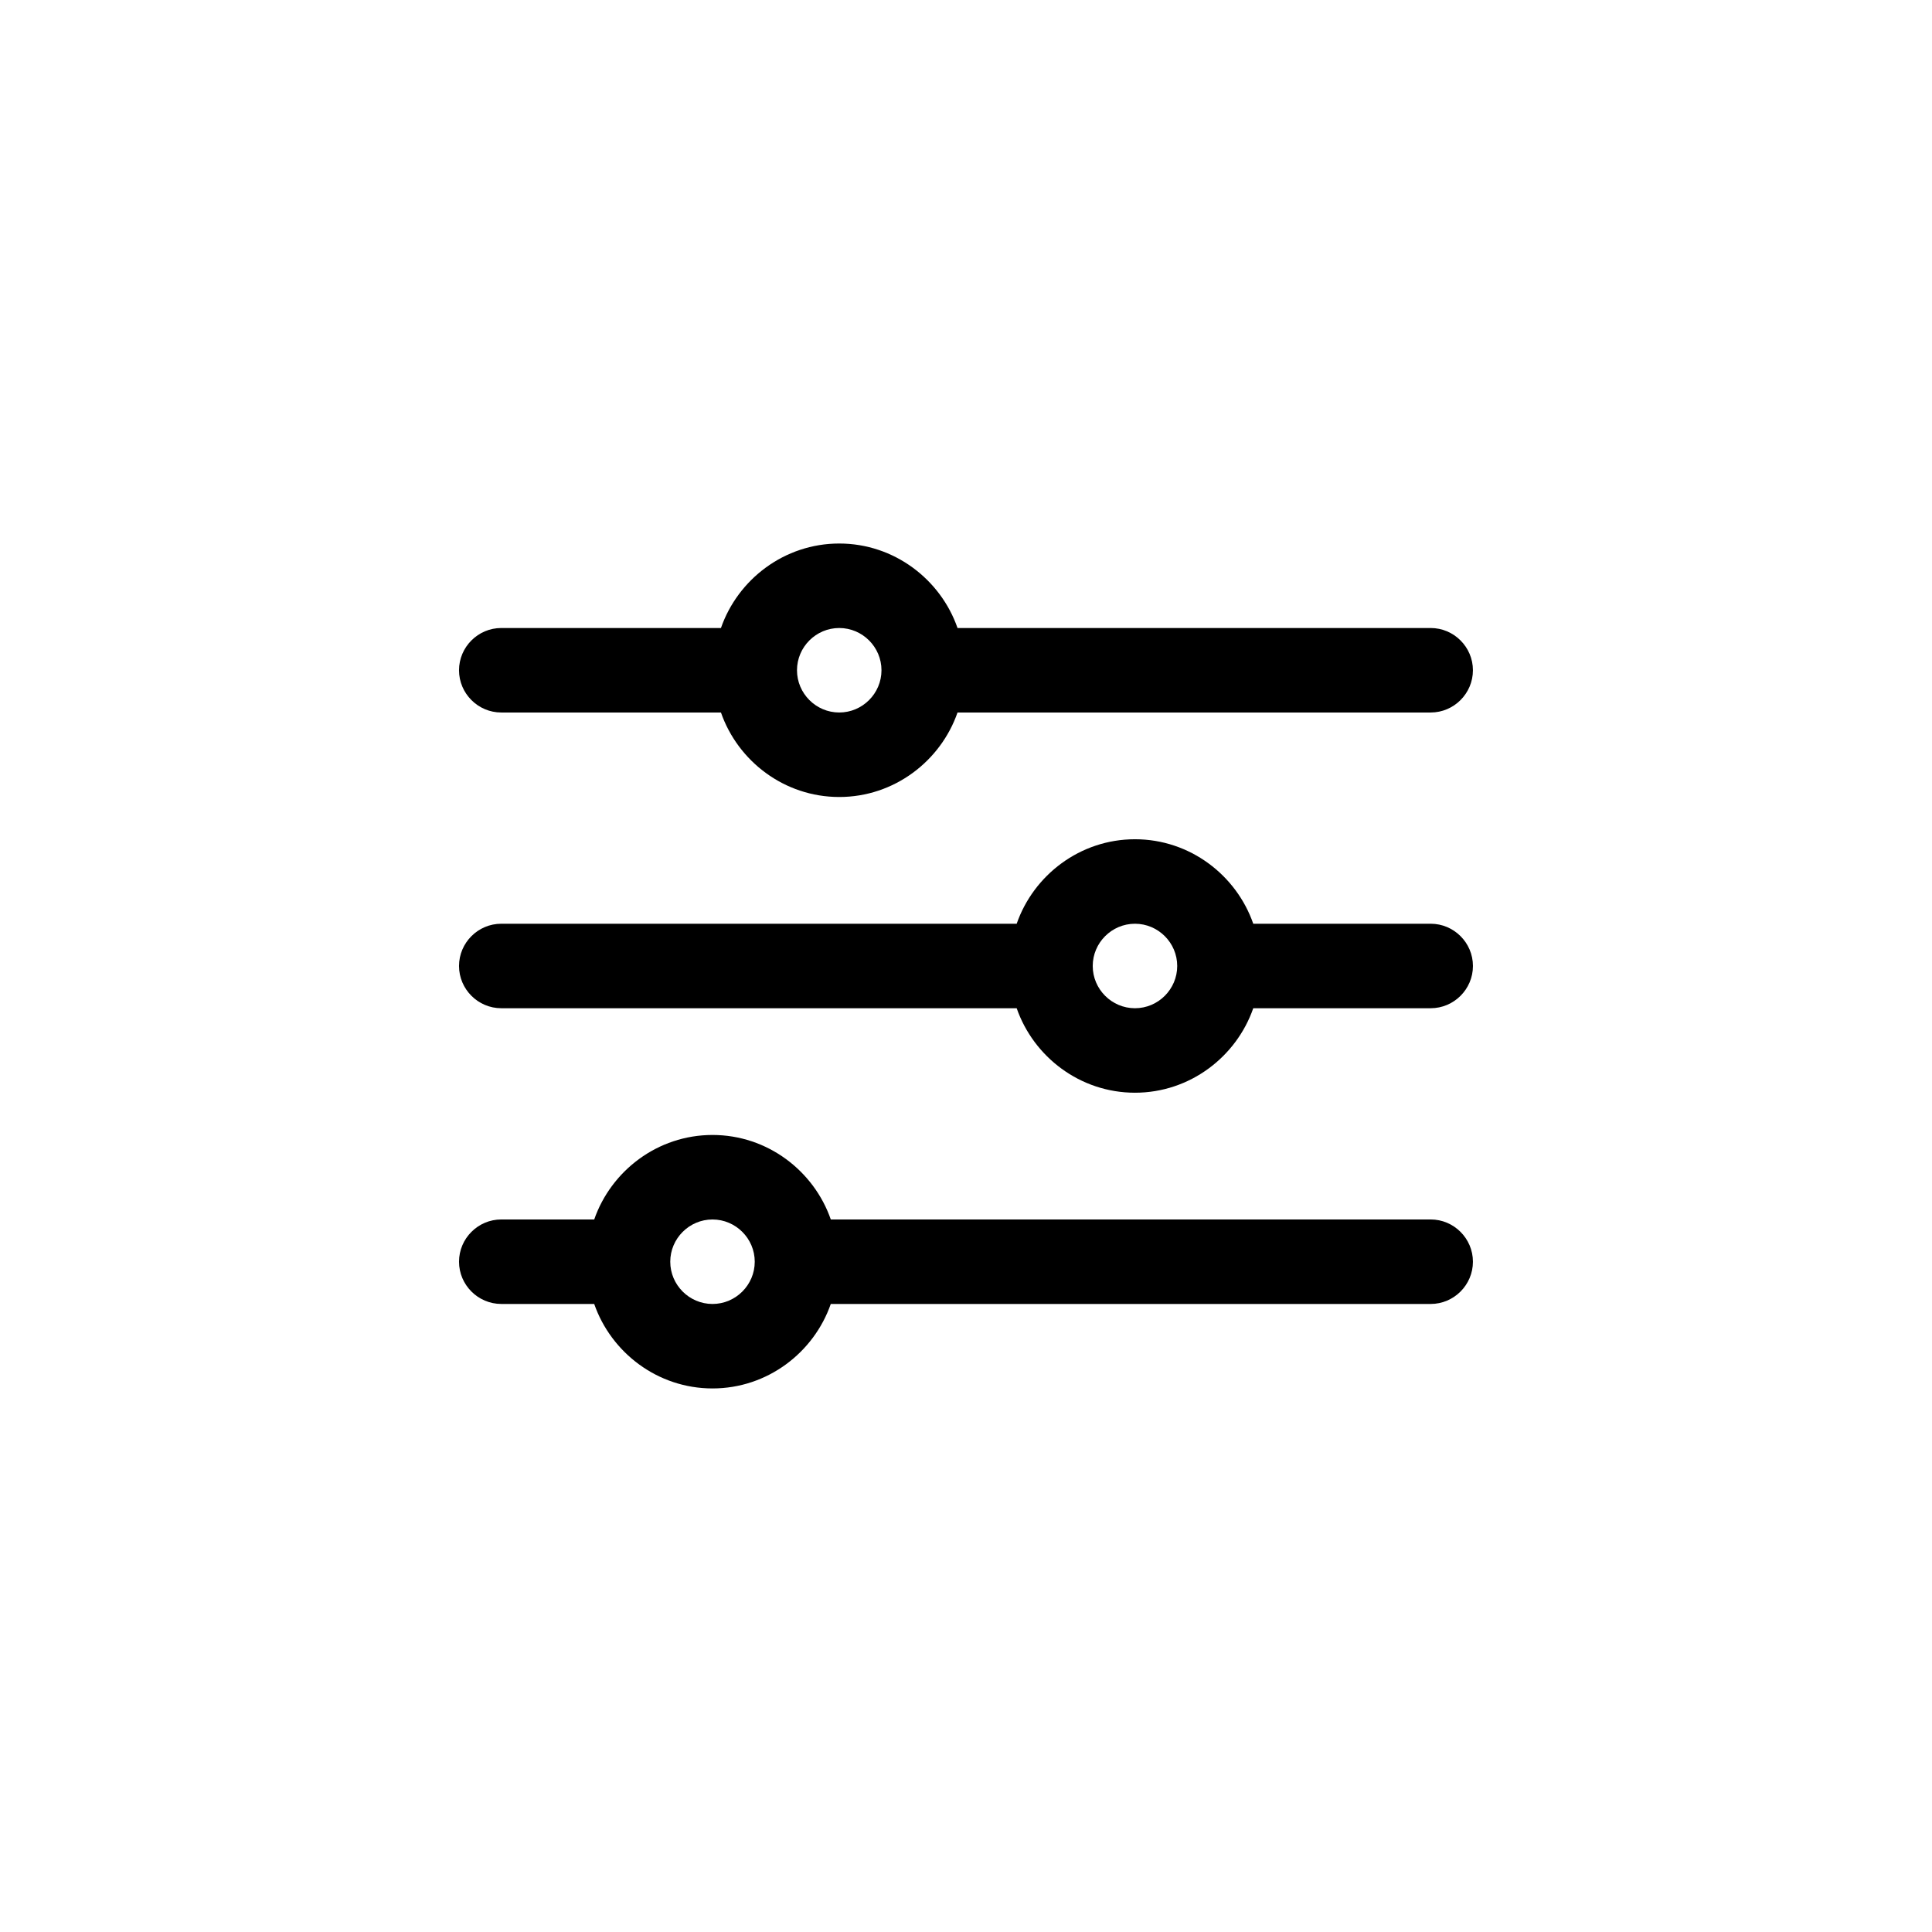
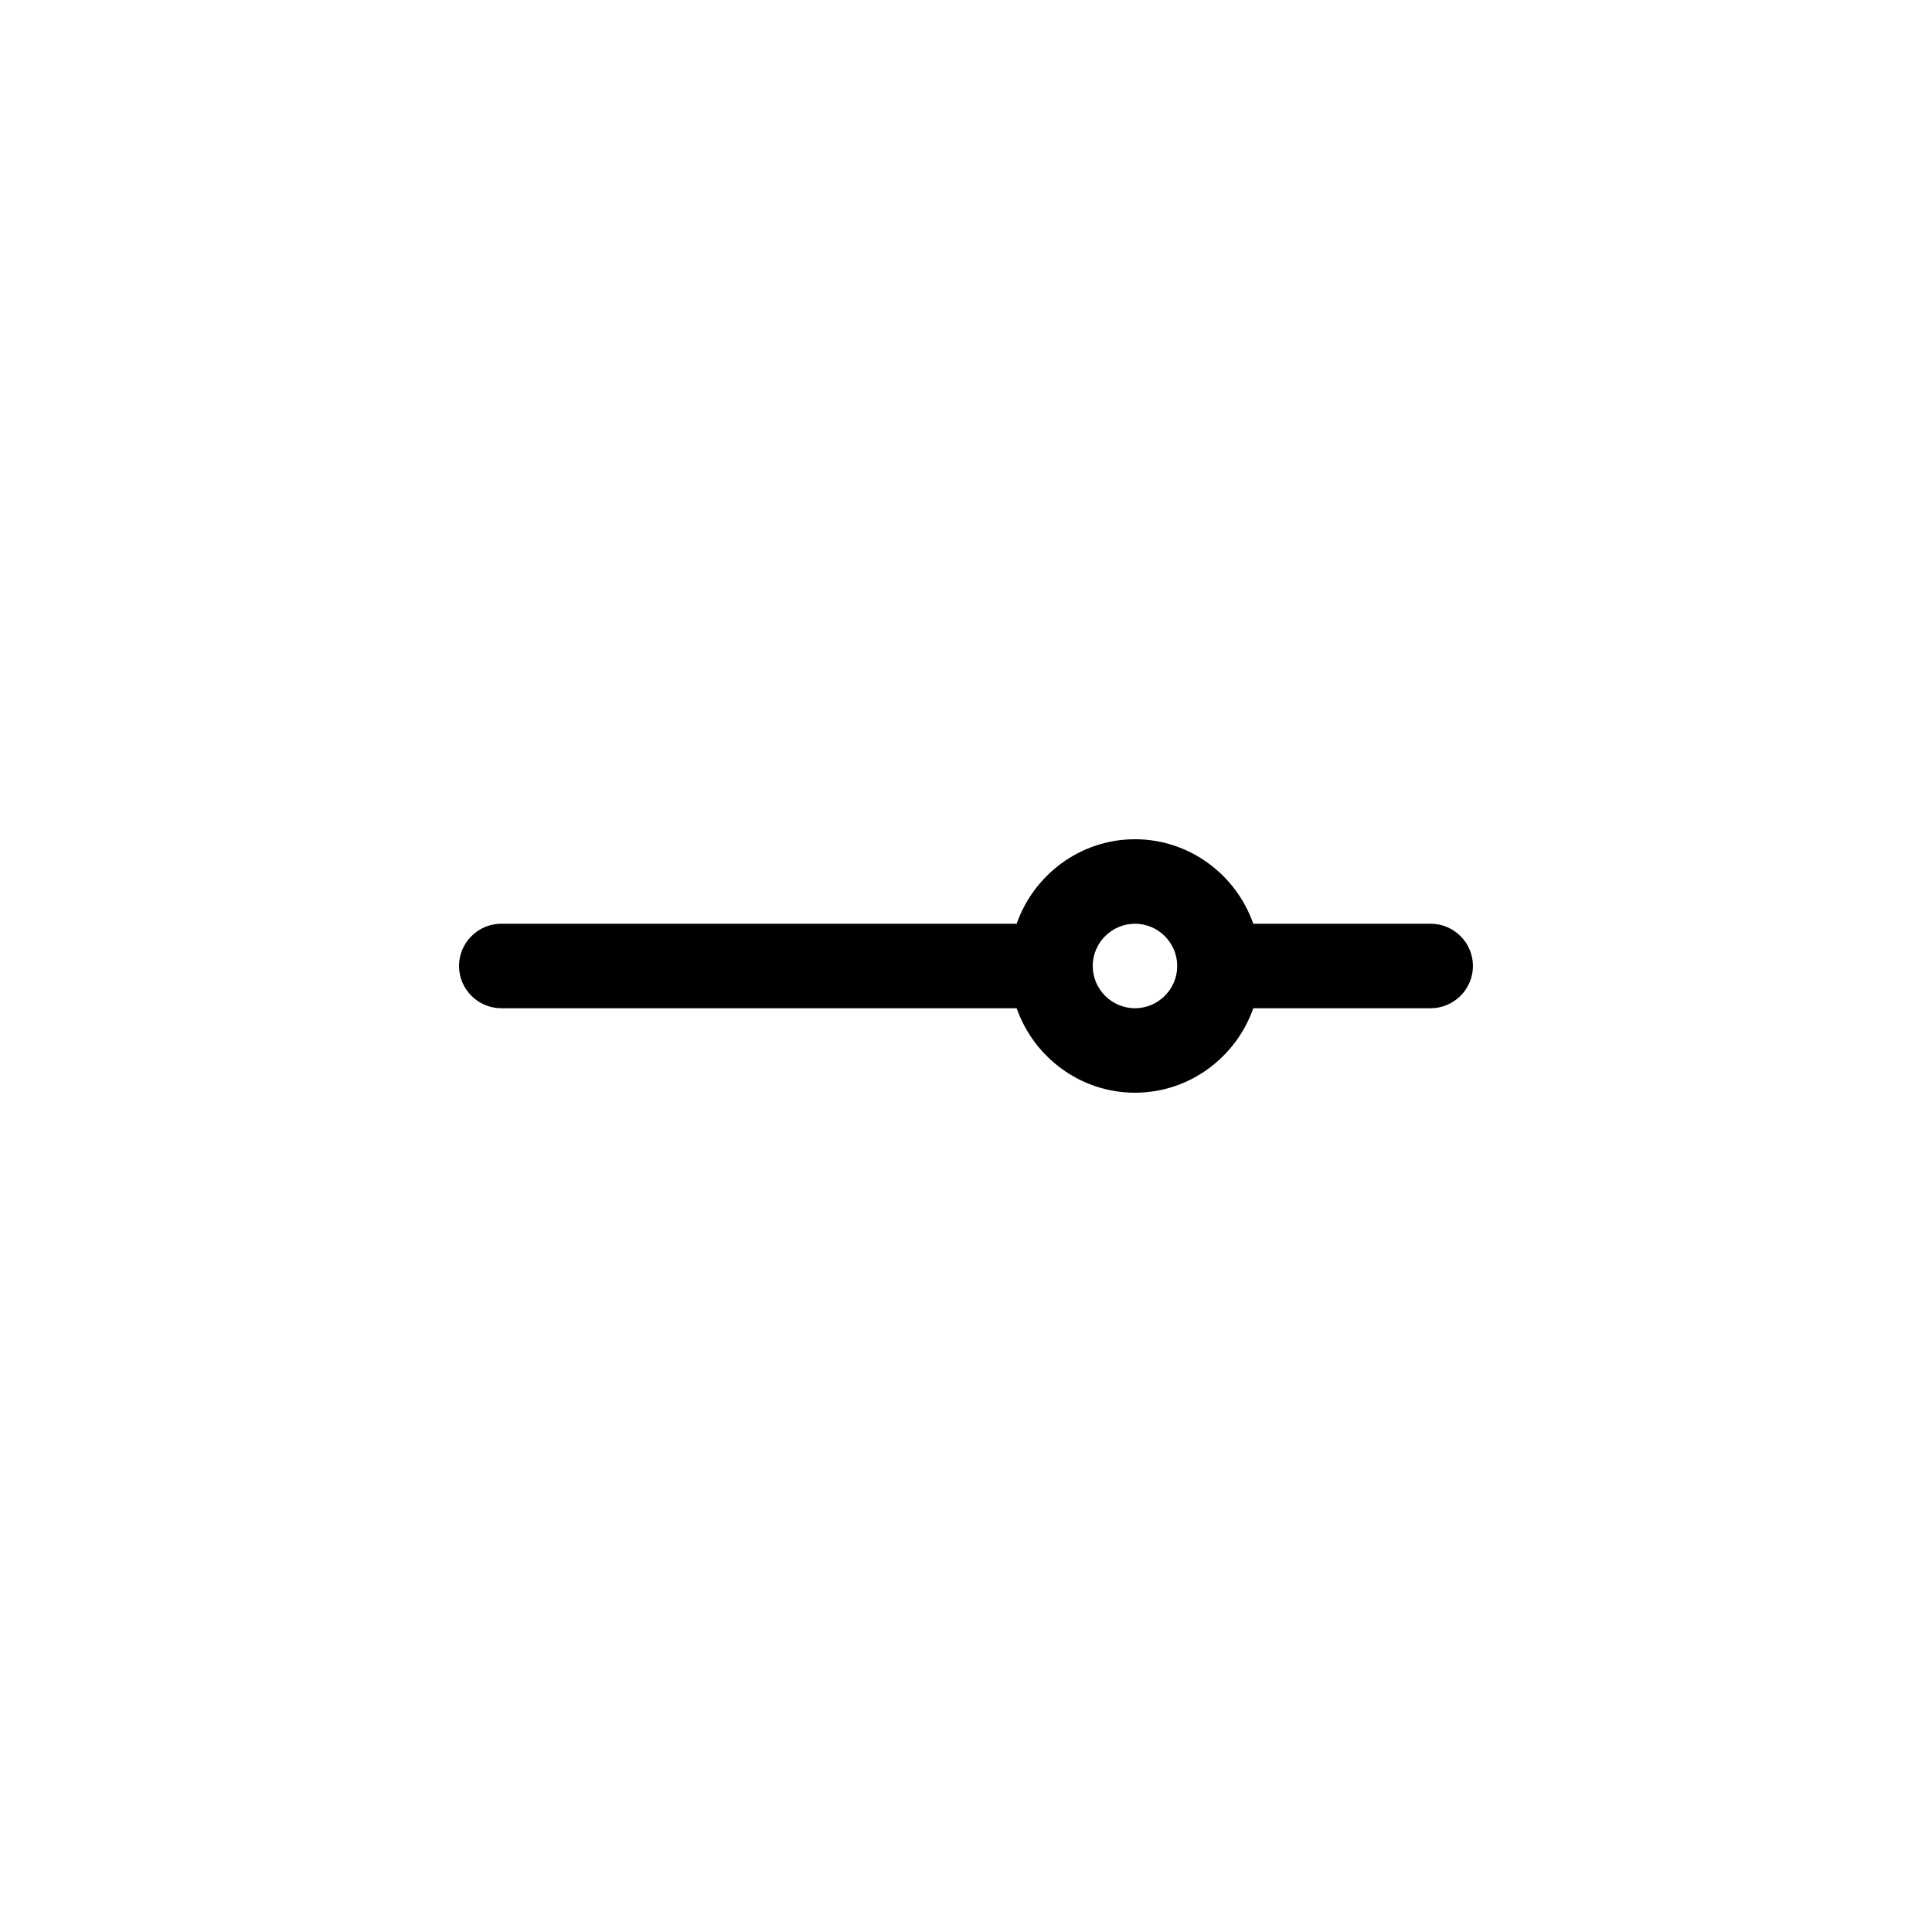
<svg xmlns="http://www.w3.org/2000/svg" fill="#000000" width="800px" height="800px" version="1.1" viewBox="144 144 512 512">
  <g>
-     <path d="m276.84 332.82h58.219c4.477 12.875 16.793 22.391 31.348 22.391 14.555 0 26.871-9.516 31.348-22.391h125.39c6.156 0 11.195-5.039 11.195-11.195s-5.039-11.195-11.195-11.195h-125.39c-4.477-12.875-16.793-22.391-31.348-22.391-14.555 0-26.871 9.516-31.348 22.391h-58.219c-6.156 0-11.195 5.039-11.195 11.195s5.039 11.195 11.195 11.195zm89.566-22.391c6.156 0 11.195 5.039 11.195 11.195s-5.039 11.195-11.195 11.195-11.195-5.039-11.195-11.195c0-6.16 5.039-11.195 11.195-11.195z" />
    <path d="m523.15 388.8h-47.023c-4.477-12.875-16.793-22.391-31.348-22.391s-26.871 9.516-31.348 22.391h-136.59c-6.156 0-11.195 5.039-11.195 11.195s5.039 11.195 11.195 11.195h136.59c4.477 12.875 16.793 22.391 31.348 22.391s26.871-9.516 31.348-22.391h47.023c6.156 0 11.195-5.039 11.195-11.195 0-6.16-5.039-11.195-11.195-11.195zm-78.371 22.391c-6.156 0-11.195-5.039-11.195-11.195s5.039-11.195 11.195-11.195 11.195 5.039 11.195 11.195-5.039 11.195-11.195 11.195z" />
-     <path d="m523.15 467.17h-158.98c-4.477-12.875-16.793-22.391-31.348-22.391-14.555 0-26.871 9.516-31.348 22.391h-24.633c-6.156 0-11.195 5.039-11.195 11.195s5.039 11.195 11.195 11.195h24.629c4.477 12.875 16.793 22.391 31.348 22.391 14.555 0 26.871-9.516 31.348-22.391l158.98 0.004c6.156 0 11.195-5.039 11.195-11.195 0-6.16-5.039-11.199-11.195-11.199zm-190.33 22.395c-6.156 0-11.195-5.039-11.195-11.195s5.039-11.195 11.195-11.195 11.195 5.039 11.195 11.195-5.039 11.195-11.195 11.195z" />
  </g>
</svg>